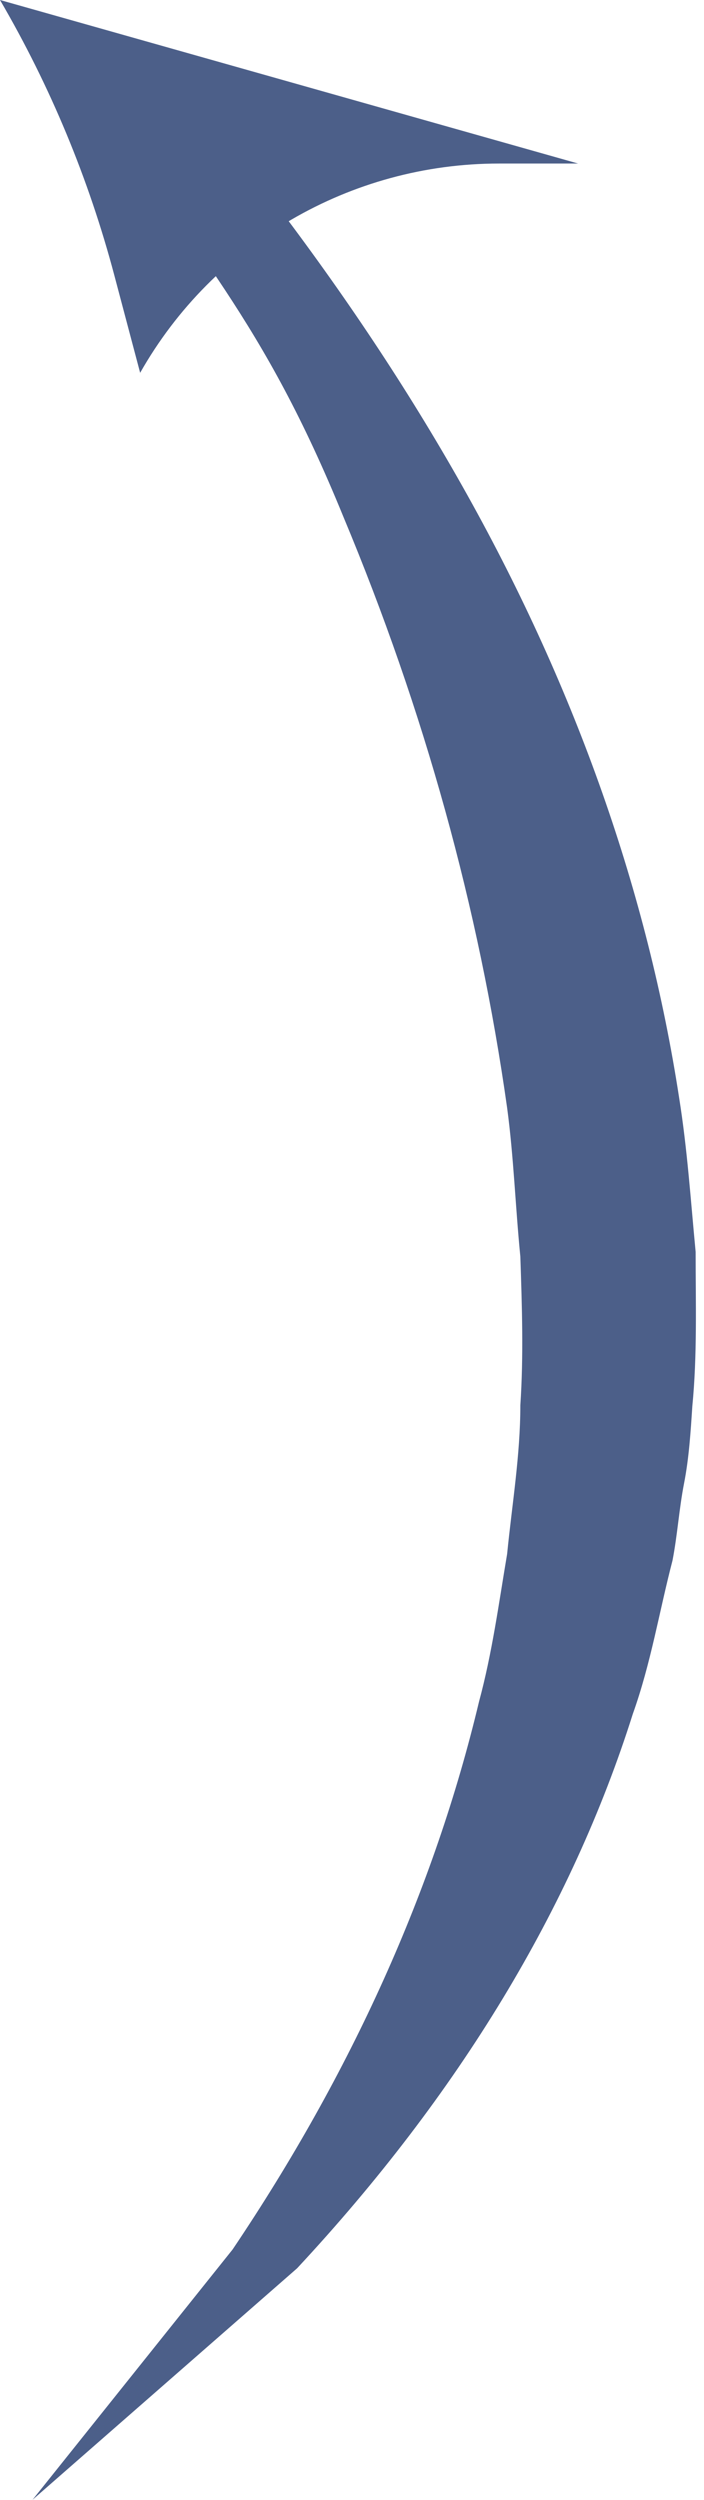
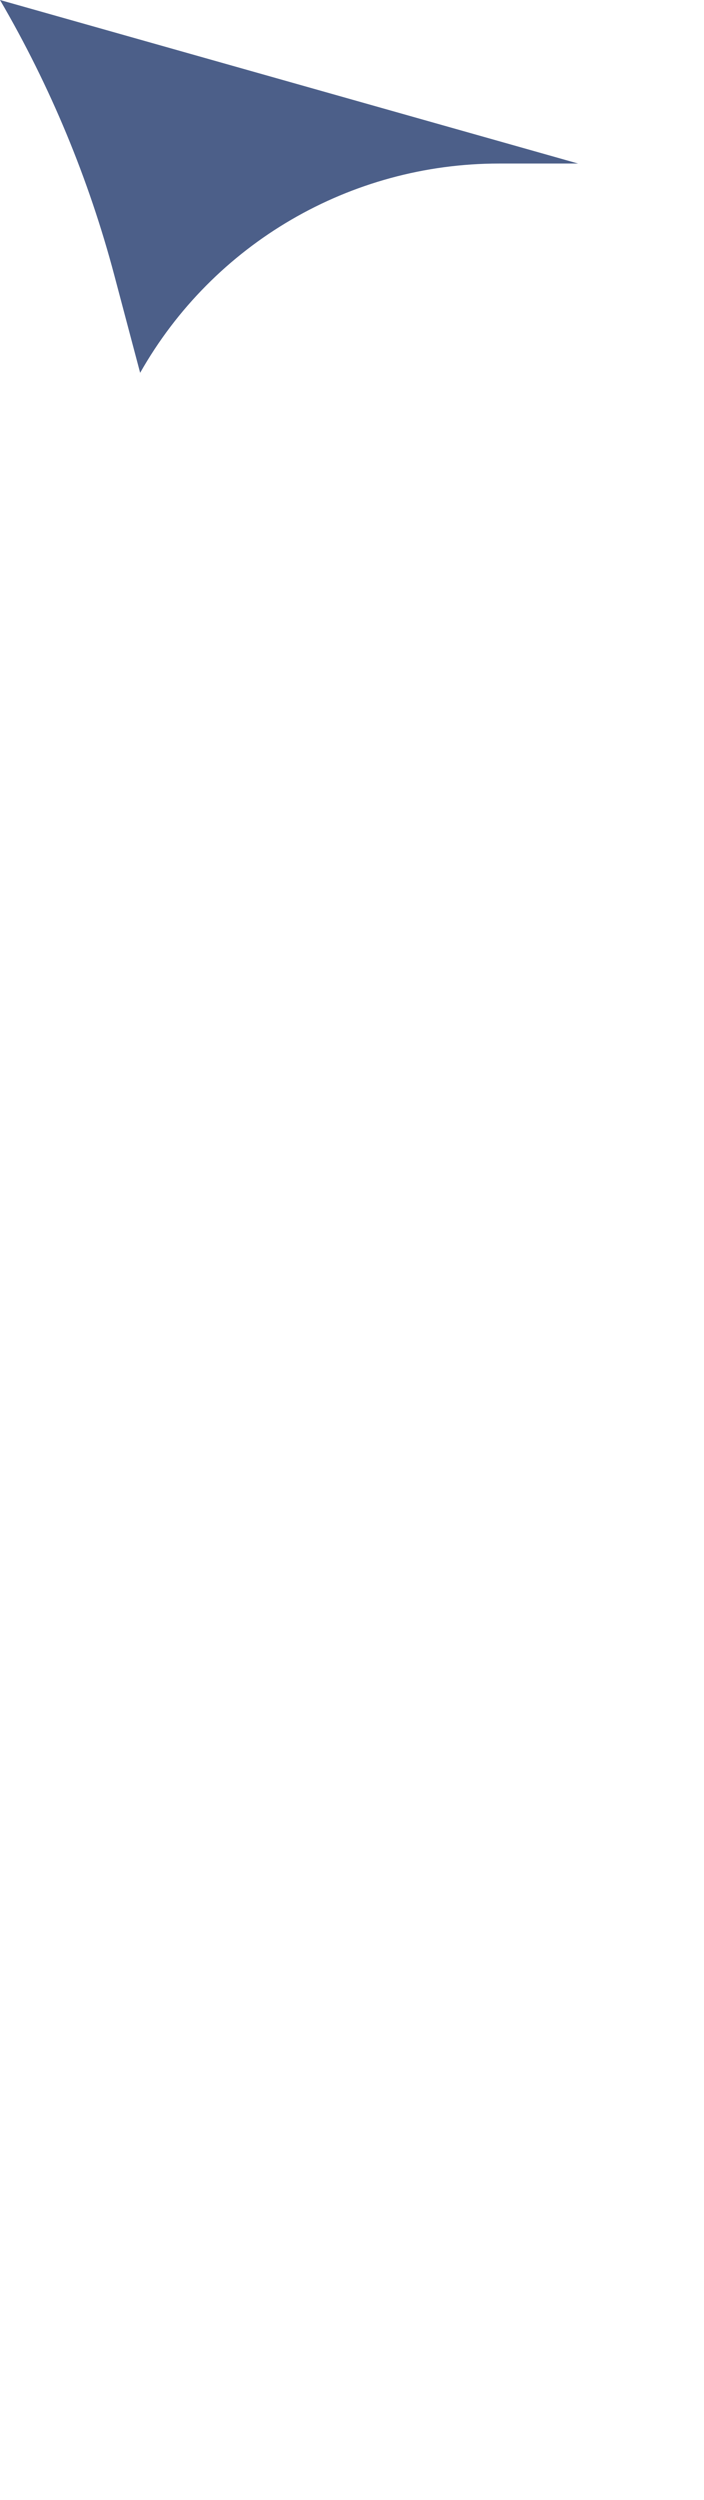
<svg xmlns="http://www.w3.org/2000/svg" width="40" height="142" viewBox="0 0 40 142" fill="none">
-   <path d="M-6.67584e-06 3.05464e-06V3.05464e-06C2.859 4.898 5.044 10.159 6.496 15.64L7.963 21.177V21.177C12.121 13.831 19.911 9.289 28.353 9.289H32.847L-6.67584e-06 3.05464e-06Z" fill="#4C5F89" />
-   <path d="M39.337 79.873C39.243 81.316 39.149 82.813 38.867 84.256C38.585 85.7 38.491 87.196 38.21 88.64C37.458 91.526 36.988 94.466 35.955 97.353C32.478 108.365 26.089 118.949 16.881 128.839L1.847 141.989L13.216 127.77C19.981 117.72 24.679 107.296 27.216 96.658C27.968 93.878 28.344 91.045 28.814 88.266C29.095 85.432 29.565 82.653 29.565 79.819C29.753 76.986 29.659 74.207 29.565 71.373C29.283 68.54 29.189 65.707 28.814 62.927C27.216 51.594 24.116 40.369 19.512 29.357C14.908 18.077 11.258 14.71 4.211 3.965C6.936 6.424 7.109 1.345 9.364 3.965C11.619 6.584 13.78 9.204 15.847 11.823C19.887 17.169 23.458 22.568 26.558 28.127C32.76 39.246 36.8 50.739 38.585 62.339C39.055 65.279 39.243 68.166 39.525 71.106C39.525 74.046 39.619 76.986 39.337 79.873Z" fill="#4C5F89" />
+   <path d="M-6.67584e-06 3.05464e-06V3.05464e-06C2.859 4.898 5.044 10.159 6.496 15.64L7.963 21.177C12.121 13.831 19.911 9.289 28.353 9.289H32.847L-6.67584e-06 3.05464e-06Z" fill="#4C5F89" />
</svg>